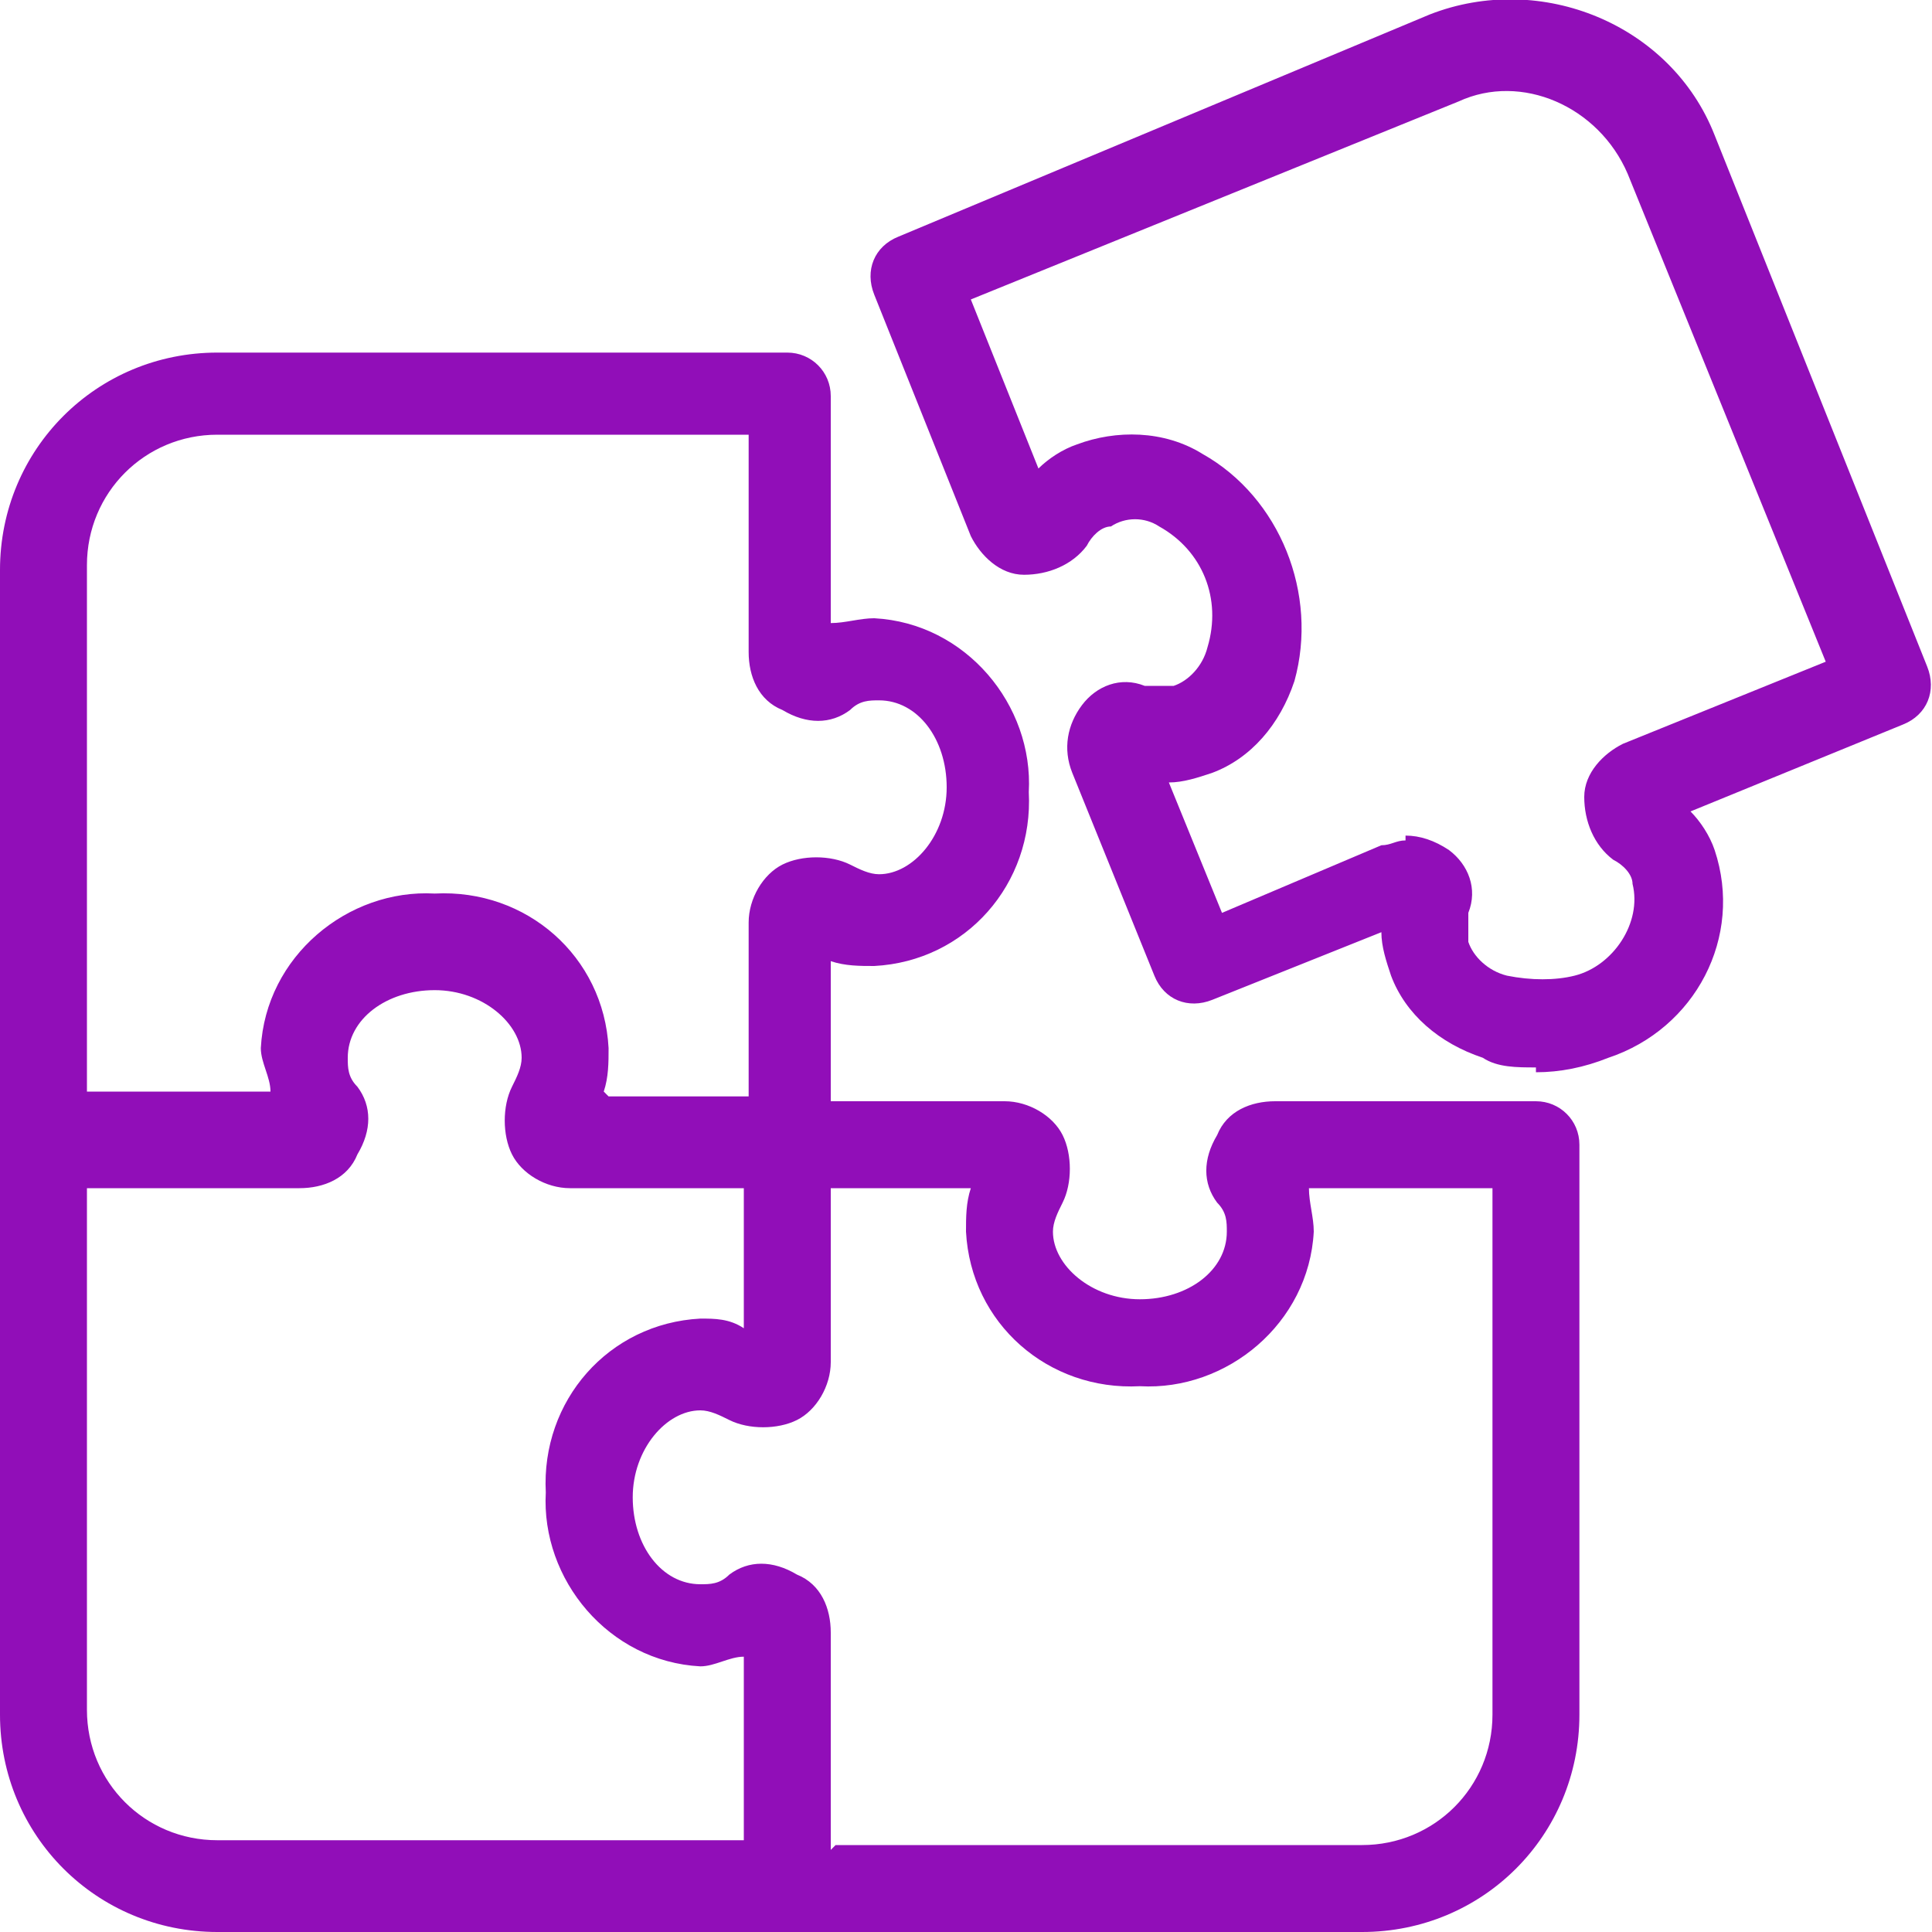
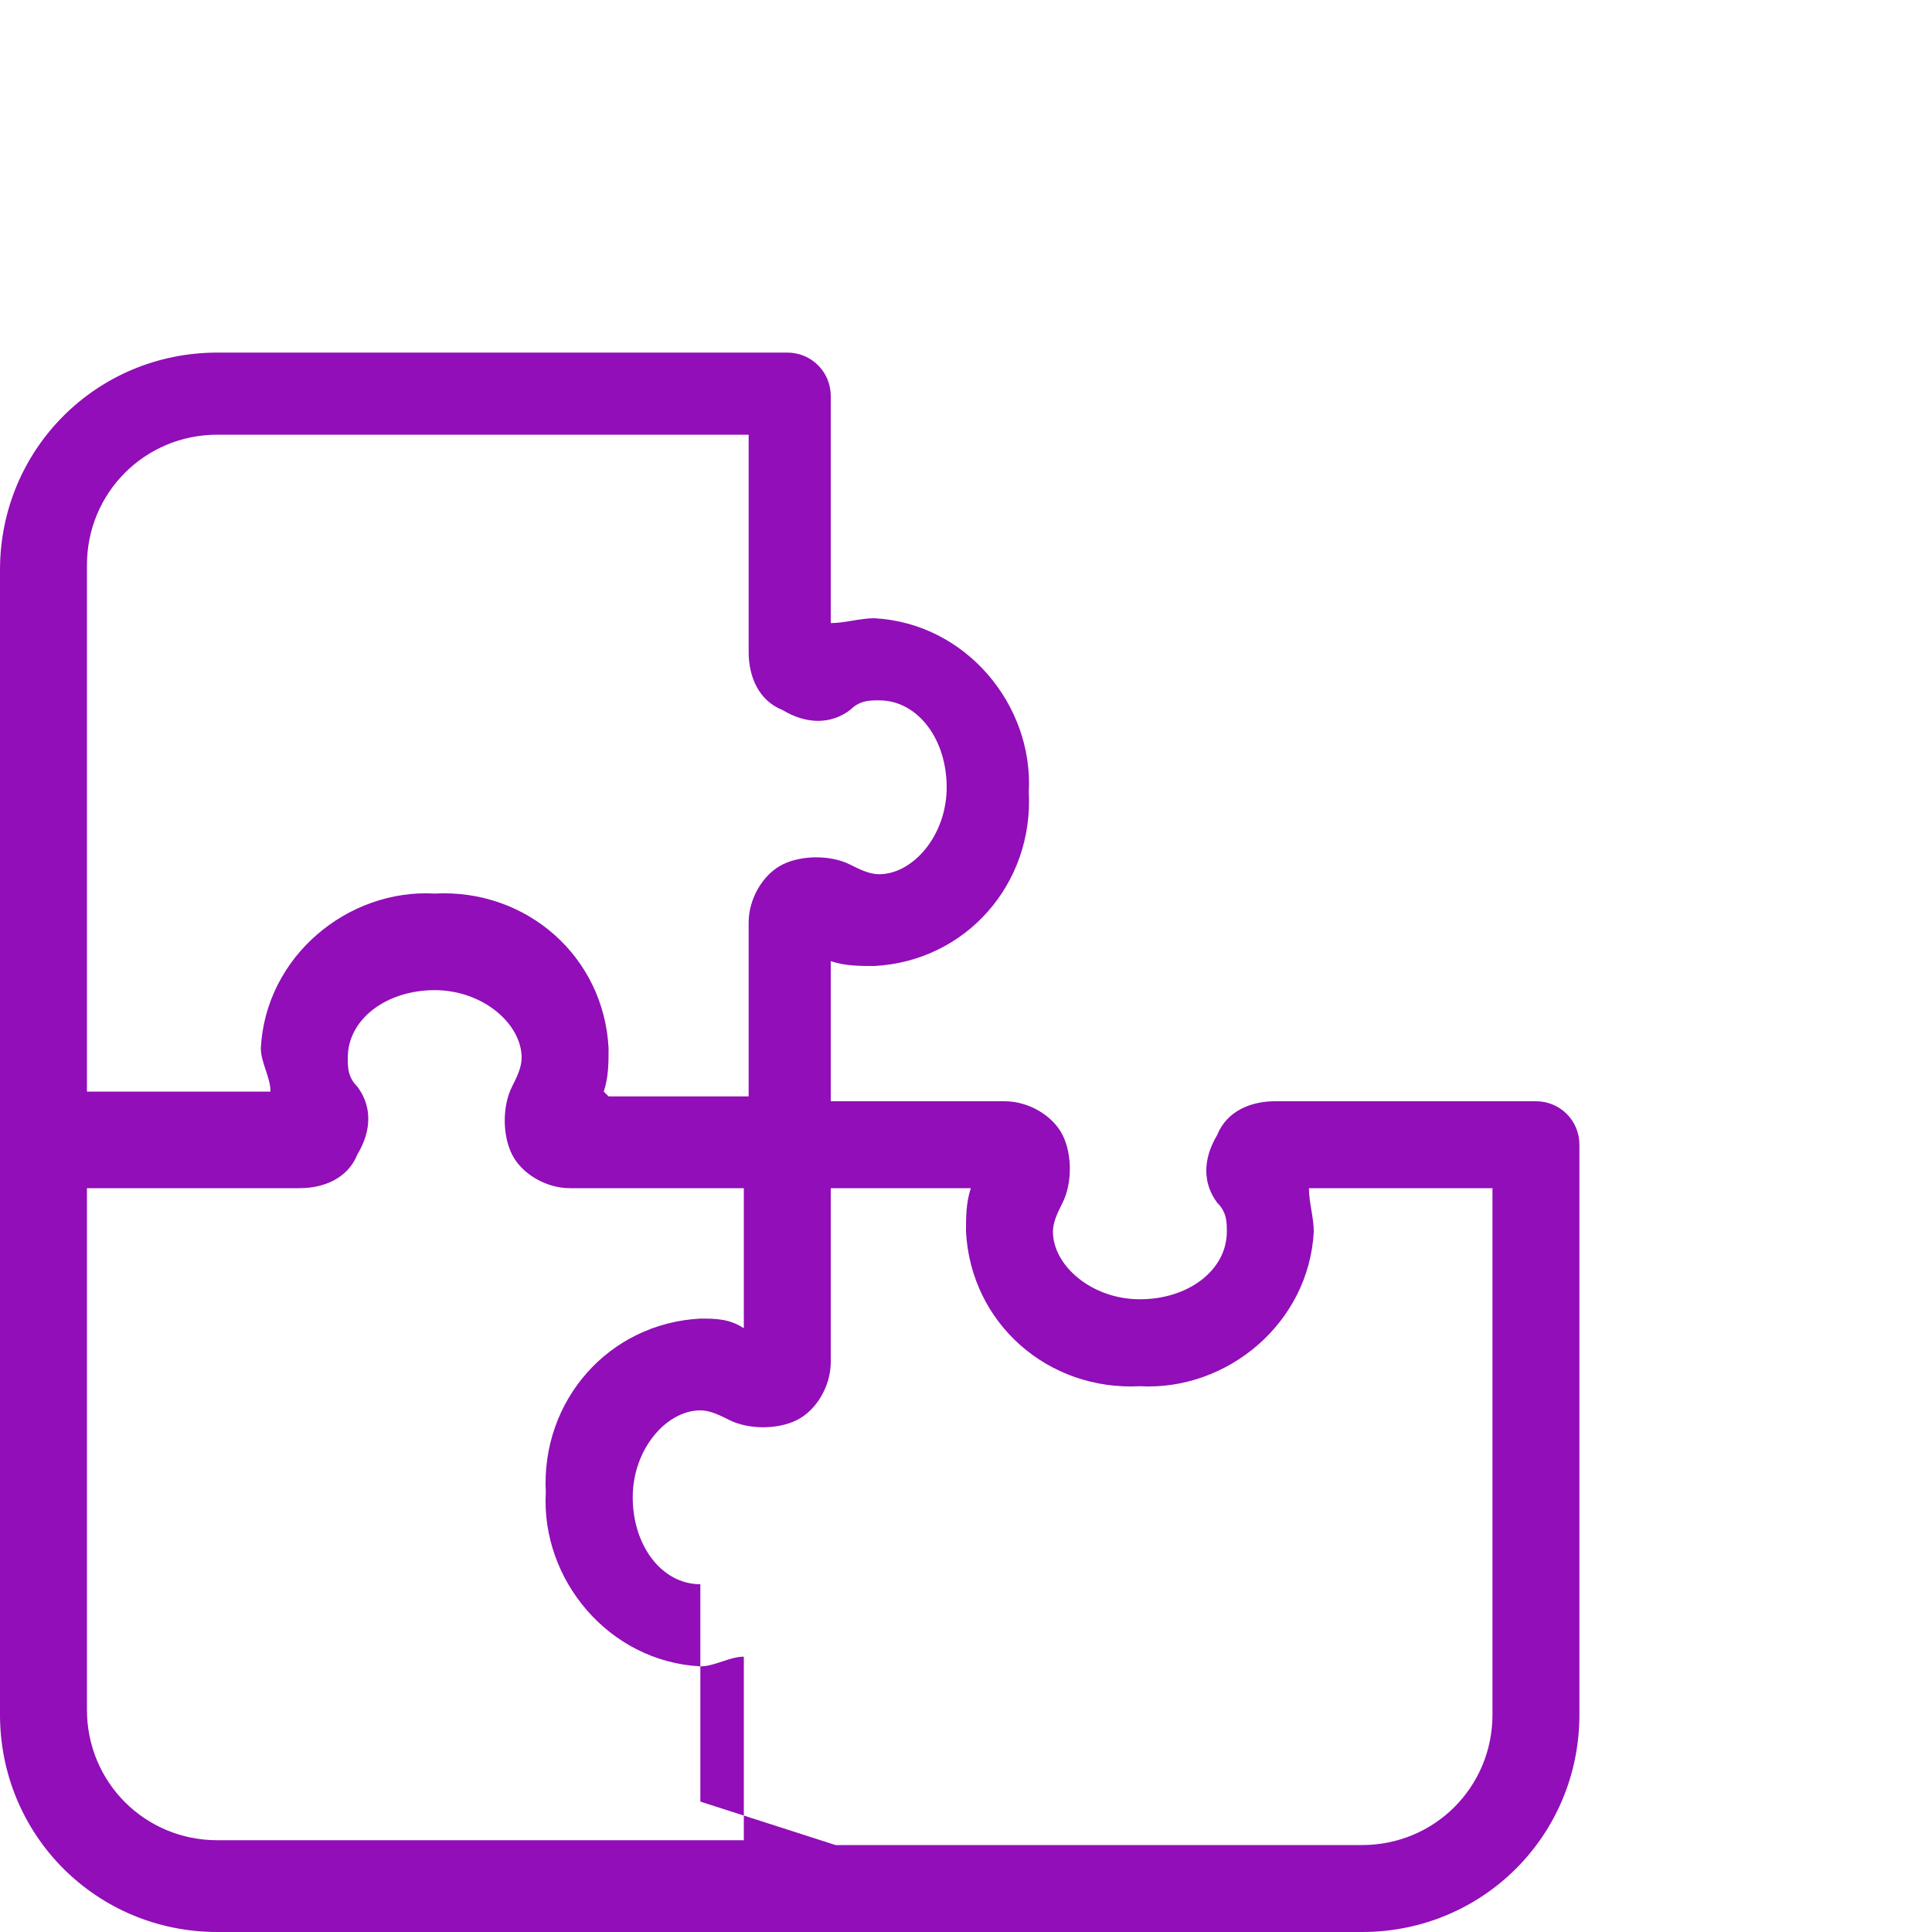
<svg xmlns="http://www.w3.org/2000/svg" id="Layer_1" viewBox="0 0 40 40">
  <defs>
    <style>      .st0 {        fill: #910eb8;      }    </style>
  </defs>
-   <path class="st0" d="M28.2,40H4.5c-2.5,0-4.5-2-4.5-4.5V11.8c0-2.5,2-4.5,4.5-4.5h11.8c.5,0,.9.4.9.9v4.7c.3,0,.6-.1.9-.1,1.9.1,3.3,1.8,3.2,3.6.1,1.9-1.3,3.5-3.2,3.6-.3,0-.6,0-.9-.1v2.9h3.6c.5,0,1,.3,1.2.7.2.4.2,1,0,1.4-.1.2-.2.4-.2.6,0,.7.8,1.4,1.8,1.4s1.8-.6,1.8-1.4c0-.2,0-.4-.2-.6-.3-.4-.3-.9,0-1.4.2-.5.7-.7,1.2-.7h5.4c.5,0,.9.4.9.9v11.8c0,2.5-2,4.5-4.5,4.5h0ZM17.3,38.2h10.9c1.5,0,2.7-1.2,2.7-2.7v-10.9h-3.8c0,.3.1.6.1.9-.1,1.9-1.8,3.3-3.6,3.2-1.9.1-3.5-1.3-3.6-3.2,0-.3,0-.6.1-.9h-2.9v3.6c0,.5-.3,1-.7,1.2-.4.2-1,.2-1.4,0-.2-.1-.4-.2-.6-.2-.7,0-1.4.8-1.4,1.8s.6,1.8,1.4,1.8c.2,0,.4,0,.6-.2.4-.3.9-.3,1.4,0,.5.2.7.7.7,1.2v4.5h0ZM1.8,24.5v10.9c0,1.5,1.2,2.7,2.7,2.7h10.9v-3.8c-.3,0-.6.2-.9.2-1.9-.1-3.3-1.8-3.2-3.6-.1-1.9,1.3-3.5,3.2-3.6.3,0,.6,0,.9.2v-2.9h-3.6c-.5,0-1-.3-1.2-.7-.2-.4-.2-1,0-1.4.1-.2.2-.4.2-.6,0-.7-.8-1.4-1.8-1.4s-1.8.6-1.8,1.4c0,.2,0,.4.2.6.3.4.3.9,0,1.4-.2.5-.7.7-1.2.7H1.8ZM12.6,22.7h2.9v-3.6c0-.5.3-1,.7-1.2.4-.2,1-.2,1.4,0,.2.1.4.2.6.2.7,0,1.4-.8,1.4-1.8s-.6-1.8-1.4-1.8c-.2,0-.4,0-.6.2-.4.3-.9.3-1.4,0-.5-.2-.7-.7-.7-1.2v-4.5H4.5c-1.5,0-2.7,1.2-2.7,2.7v10.9h3.8c0-.3-.2-.6-.2-.9.1-1.9,1.8-3.3,3.6-3.2,1.9-.1,3.5,1.3,3.6,3.2,0,.3,0,.6-.1.9h0Z" />
-   <path class="st0" d="M31.8,22.1c-.4,0-.8,0-1.1-.2-.9-.3-1.6-.9-1.9-1.7-.1-.3-.2-.6-.2-.9l-3.5,1.4c-.5.2-1,0-1.2-.5l-1.7-4.2c-.2-.5-.1-1,.2-1.4.3-.4.8-.6,1.3-.4.2,0,.4,0,.6,0,.3-.1.6-.4.7-.8.3-1-.1-2-1-2.5-.3-.2-.7-.2-1,0-.2,0-.4.2-.5.4-.3.4-.8.6-1.3.6-.5,0-.9-.4-1.1-.8l-2-5c-.2-.5,0-1,.5-1.2L29.6.3c2.3-.9,5,.2,5.9,2.5l4.4,11c.2.5,0,1-.5,1.2l-4.4,1.8c.2.2.4.5.5.8.6,1.8-.4,3.7-2.2,4.3-.5.2-1,.3-1.5.3h0ZM29.1,17.3c.3,0,.6.1.9.3.4.3.6.8.4,1.3,0,.2,0,.4,0,.6.1.3.4.6.8.7.5.1,1,.1,1.4,0,.8-.2,1.4-1.1,1.2-1.9,0-.2-.2-.4-.4-.5-.4-.3-.6-.8-.6-1.3,0-.5.4-.9.8-1.1l4.2-1.7-4.1-10.1c-.6-1.4-2.2-2.1-3.5-1.5l-10.1,4.1,1.4,3.5c.2-.2.5-.4.8-.5.8-.3,1.8-.3,2.6.2,1.6.9,2.4,2.9,1.9,4.7-.3.9-.9,1.6-1.7,1.9-.3.1-.6.2-.9.2l1.1,2.7,3.3-1.4c.2,0,.3-.1.5-.1h0,0Z" />
+   <path class="st0" d="M28.2,40H4.5c-2.5,0-4.5-2-4.5-4.5V11.8c0-2.5,2-4.5,4.5-4.5h11.8c.5,0,.9.4.9.9v4.7c.3,0,.6-.1.9-.1,1.9.1,3.3,1.8,3.2,3.6.1,1.9-1.3,3.5-3.2,3.6-.3,0-.6,0-.9-.1v2.9h3.6c.5,0,1,.3,1.2.7.2.4.2,1,0,1.4-.1.2-.2.4-.2.6,0,.7.8,1.4,1.8,1.4s1.8-.6,1.8-1.4c0-.2,0-.4-.2-.6-.3-.4-.3-.9,0-1.4.2-.5.7-.7,1.2-.7h5.4c.5,0,.9.4.9.9v11.8c0,2.5-2,4.5-4.5,4.5h0ZM17.3,38.2h10.9c1.5,0,2.7-1.2,2.7-2.7v-10.9h-3.8c0,.3.1.6.1.9-.1,1.9-1.8,3.3-3.6,3.2-1.9.1-3.5-1.3-3.6-3.2,0-.3,0-.6.1-.9h-2.9v3.6c0,.5-.3,1-.7,1.2-.4.2-1,.2-1.4,0-.2-.1-.4-.2-.6-.2-.7,0-1.4.8-1.4,1.8s.6,1.8,1.4,1.8v4.5h0ZM1.8,24.5v10.9c0,1.5,1.2,2.7,2.7,2.7h10.9v-3.8c-.3,0-.6.2-.9.2-1.9-.1-3.3-1.8-3.2-3.6-.1-1.9,1.3-3.5,3.2-3.6.3,0,.6,0,.9.2v-2.9h-3.6c-.5,0-1-.3-1.2-.7-.2-.4-.2-1,0-1.4.1-.2.2-.4.2-.6,0-.7-.8-1.4-1.8-1.4s-1.8.6-1.8,1.4c0,.2,0,.4.2.6.3.4.3.9,0,1.4-.2.5-.7.7-1.2.7H1.8ZM12.6,22.7h2.9v-3.6c0-.5.3-1,.7-1.2.4-.2,1-.2,1.4,0,.2.1.4.2.6.2.7,0,1.4-.8,1.4-1.8s-.6-1.8-1.4-1.8c-.2,0-.4,0-.6.2-.4.3-.9.3-1.4,0-.5-.2-.7-.7-.7-1.2v-4.5H4.5c-1.5,0-2.7,1.2-2.7,2.7v10.9h3.8c0-.3-.2-.6-.2-.9.1-1.9,1.8-3.3,3.6-3.2,1.9-.1,3.5,1.3,3.6,3.2,0,.3,0,.6-.1.9h0Z" />
</svg>